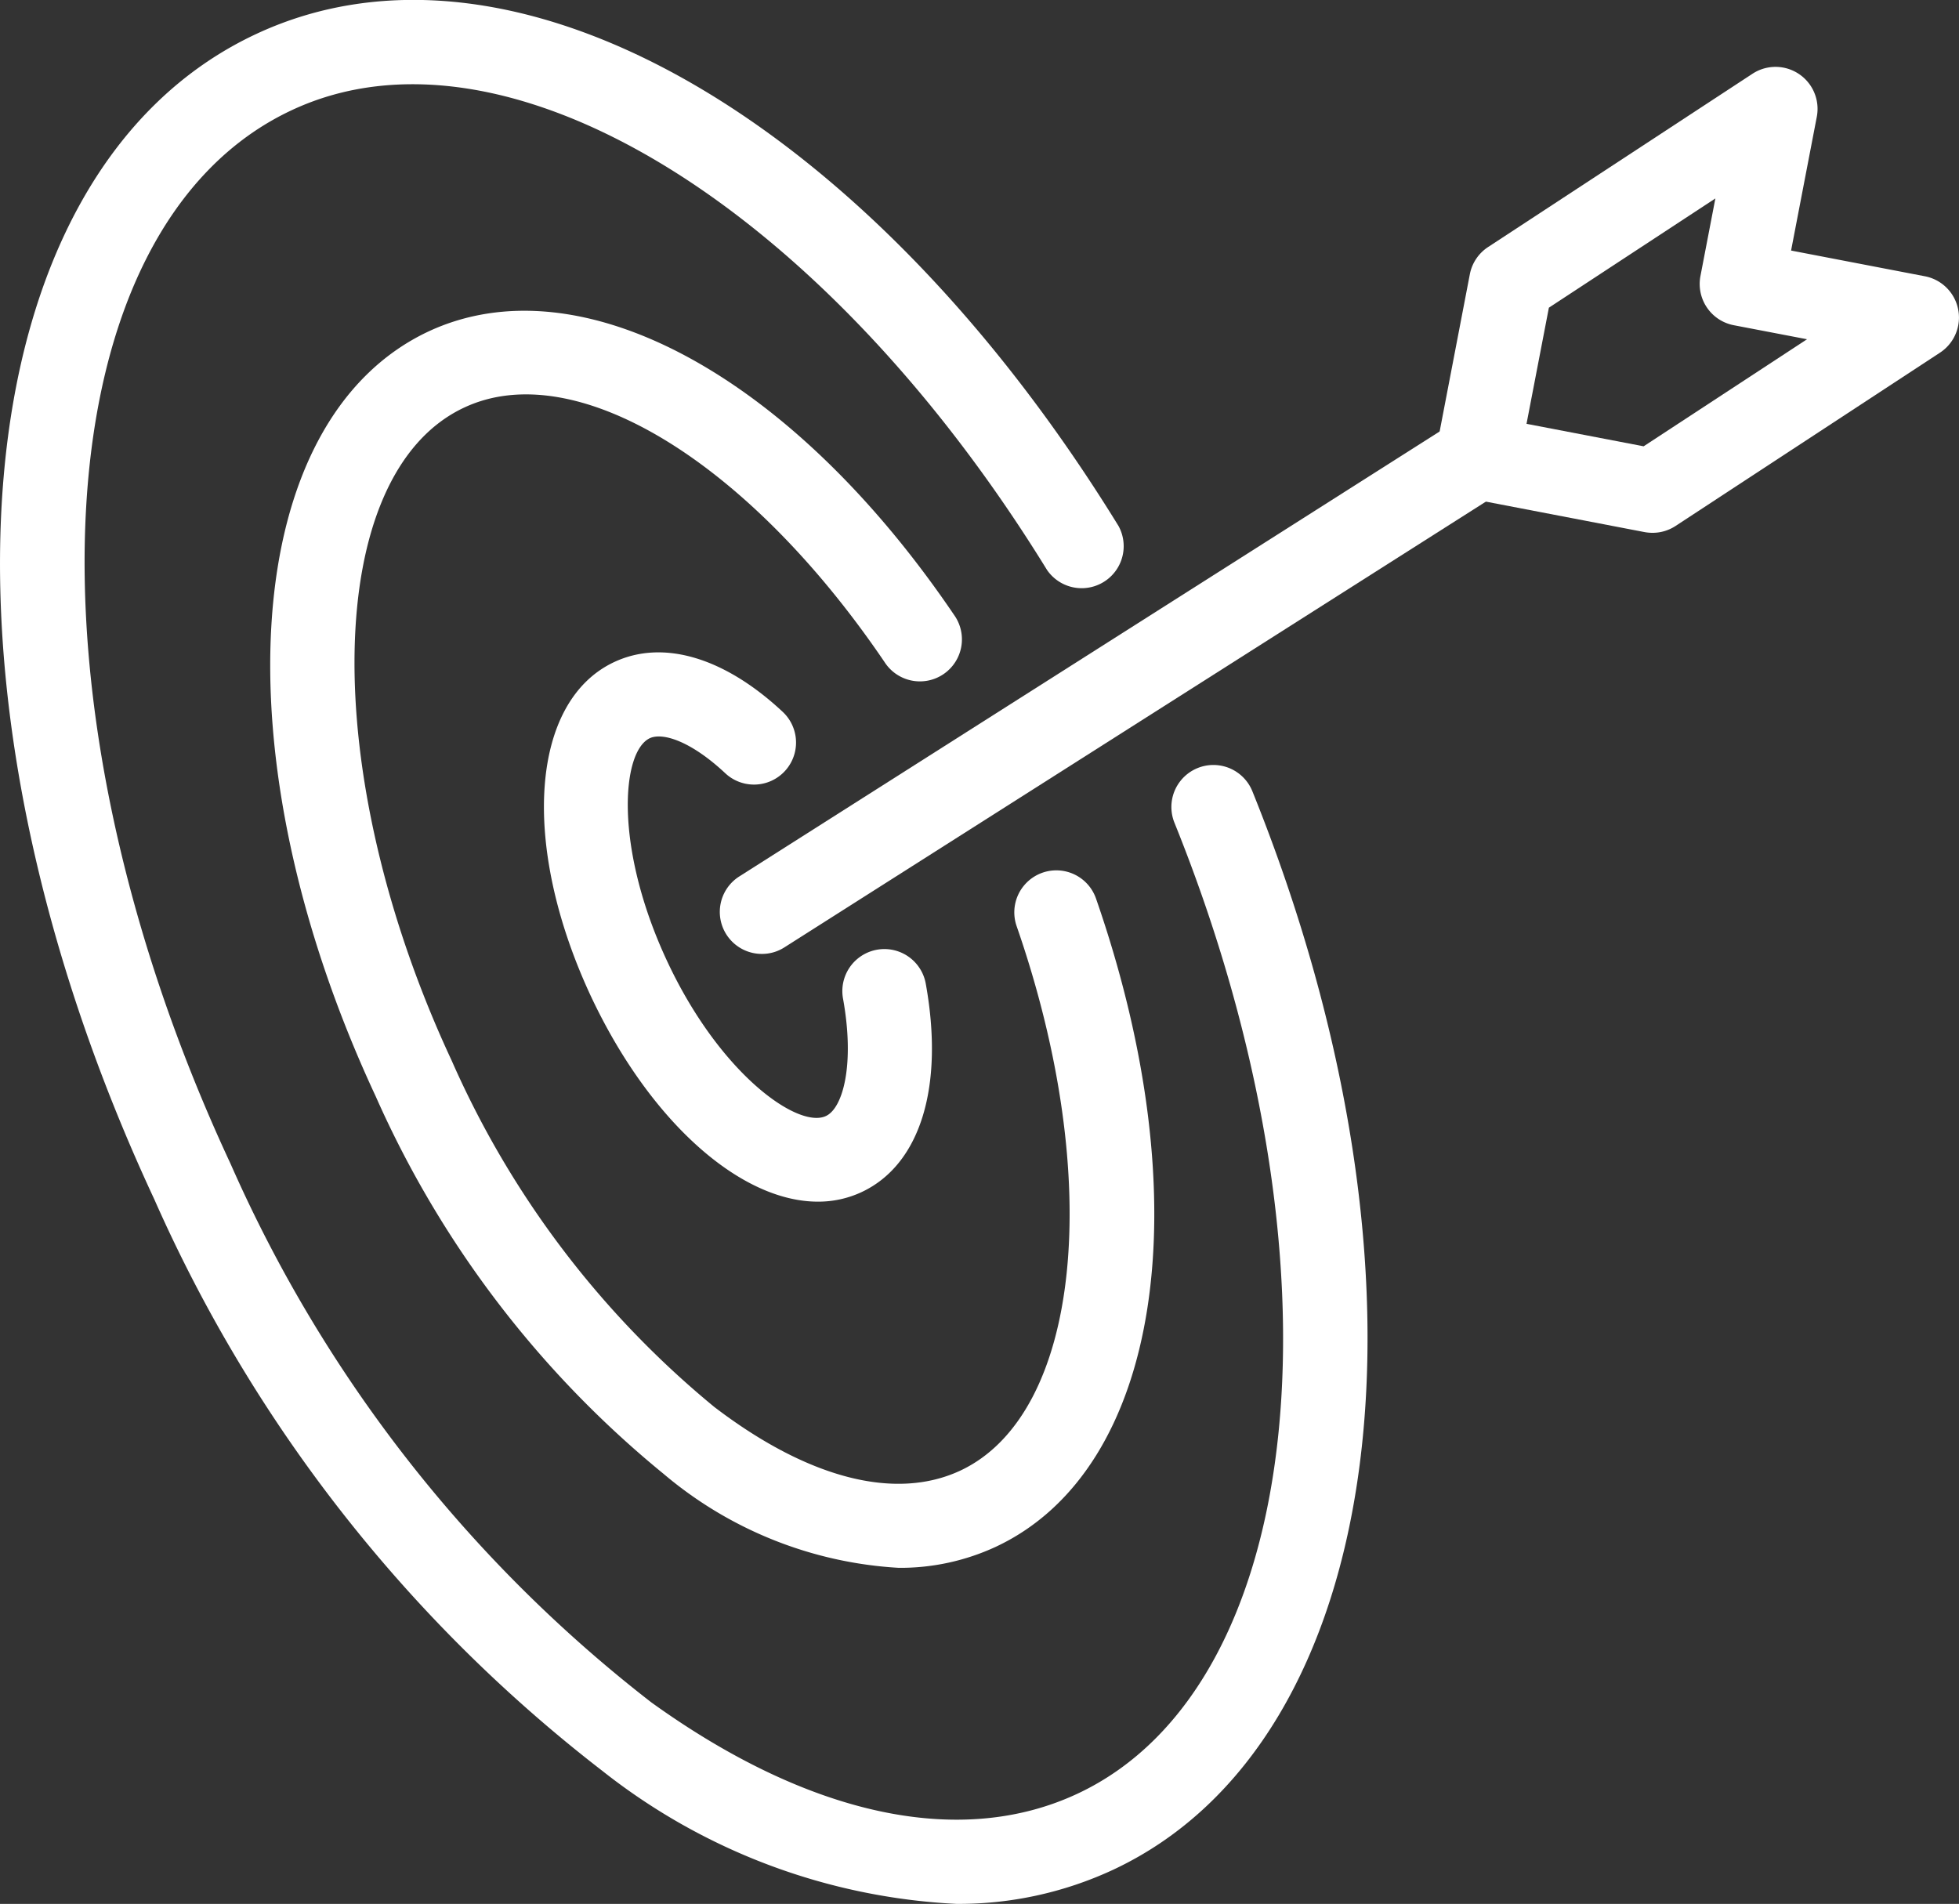
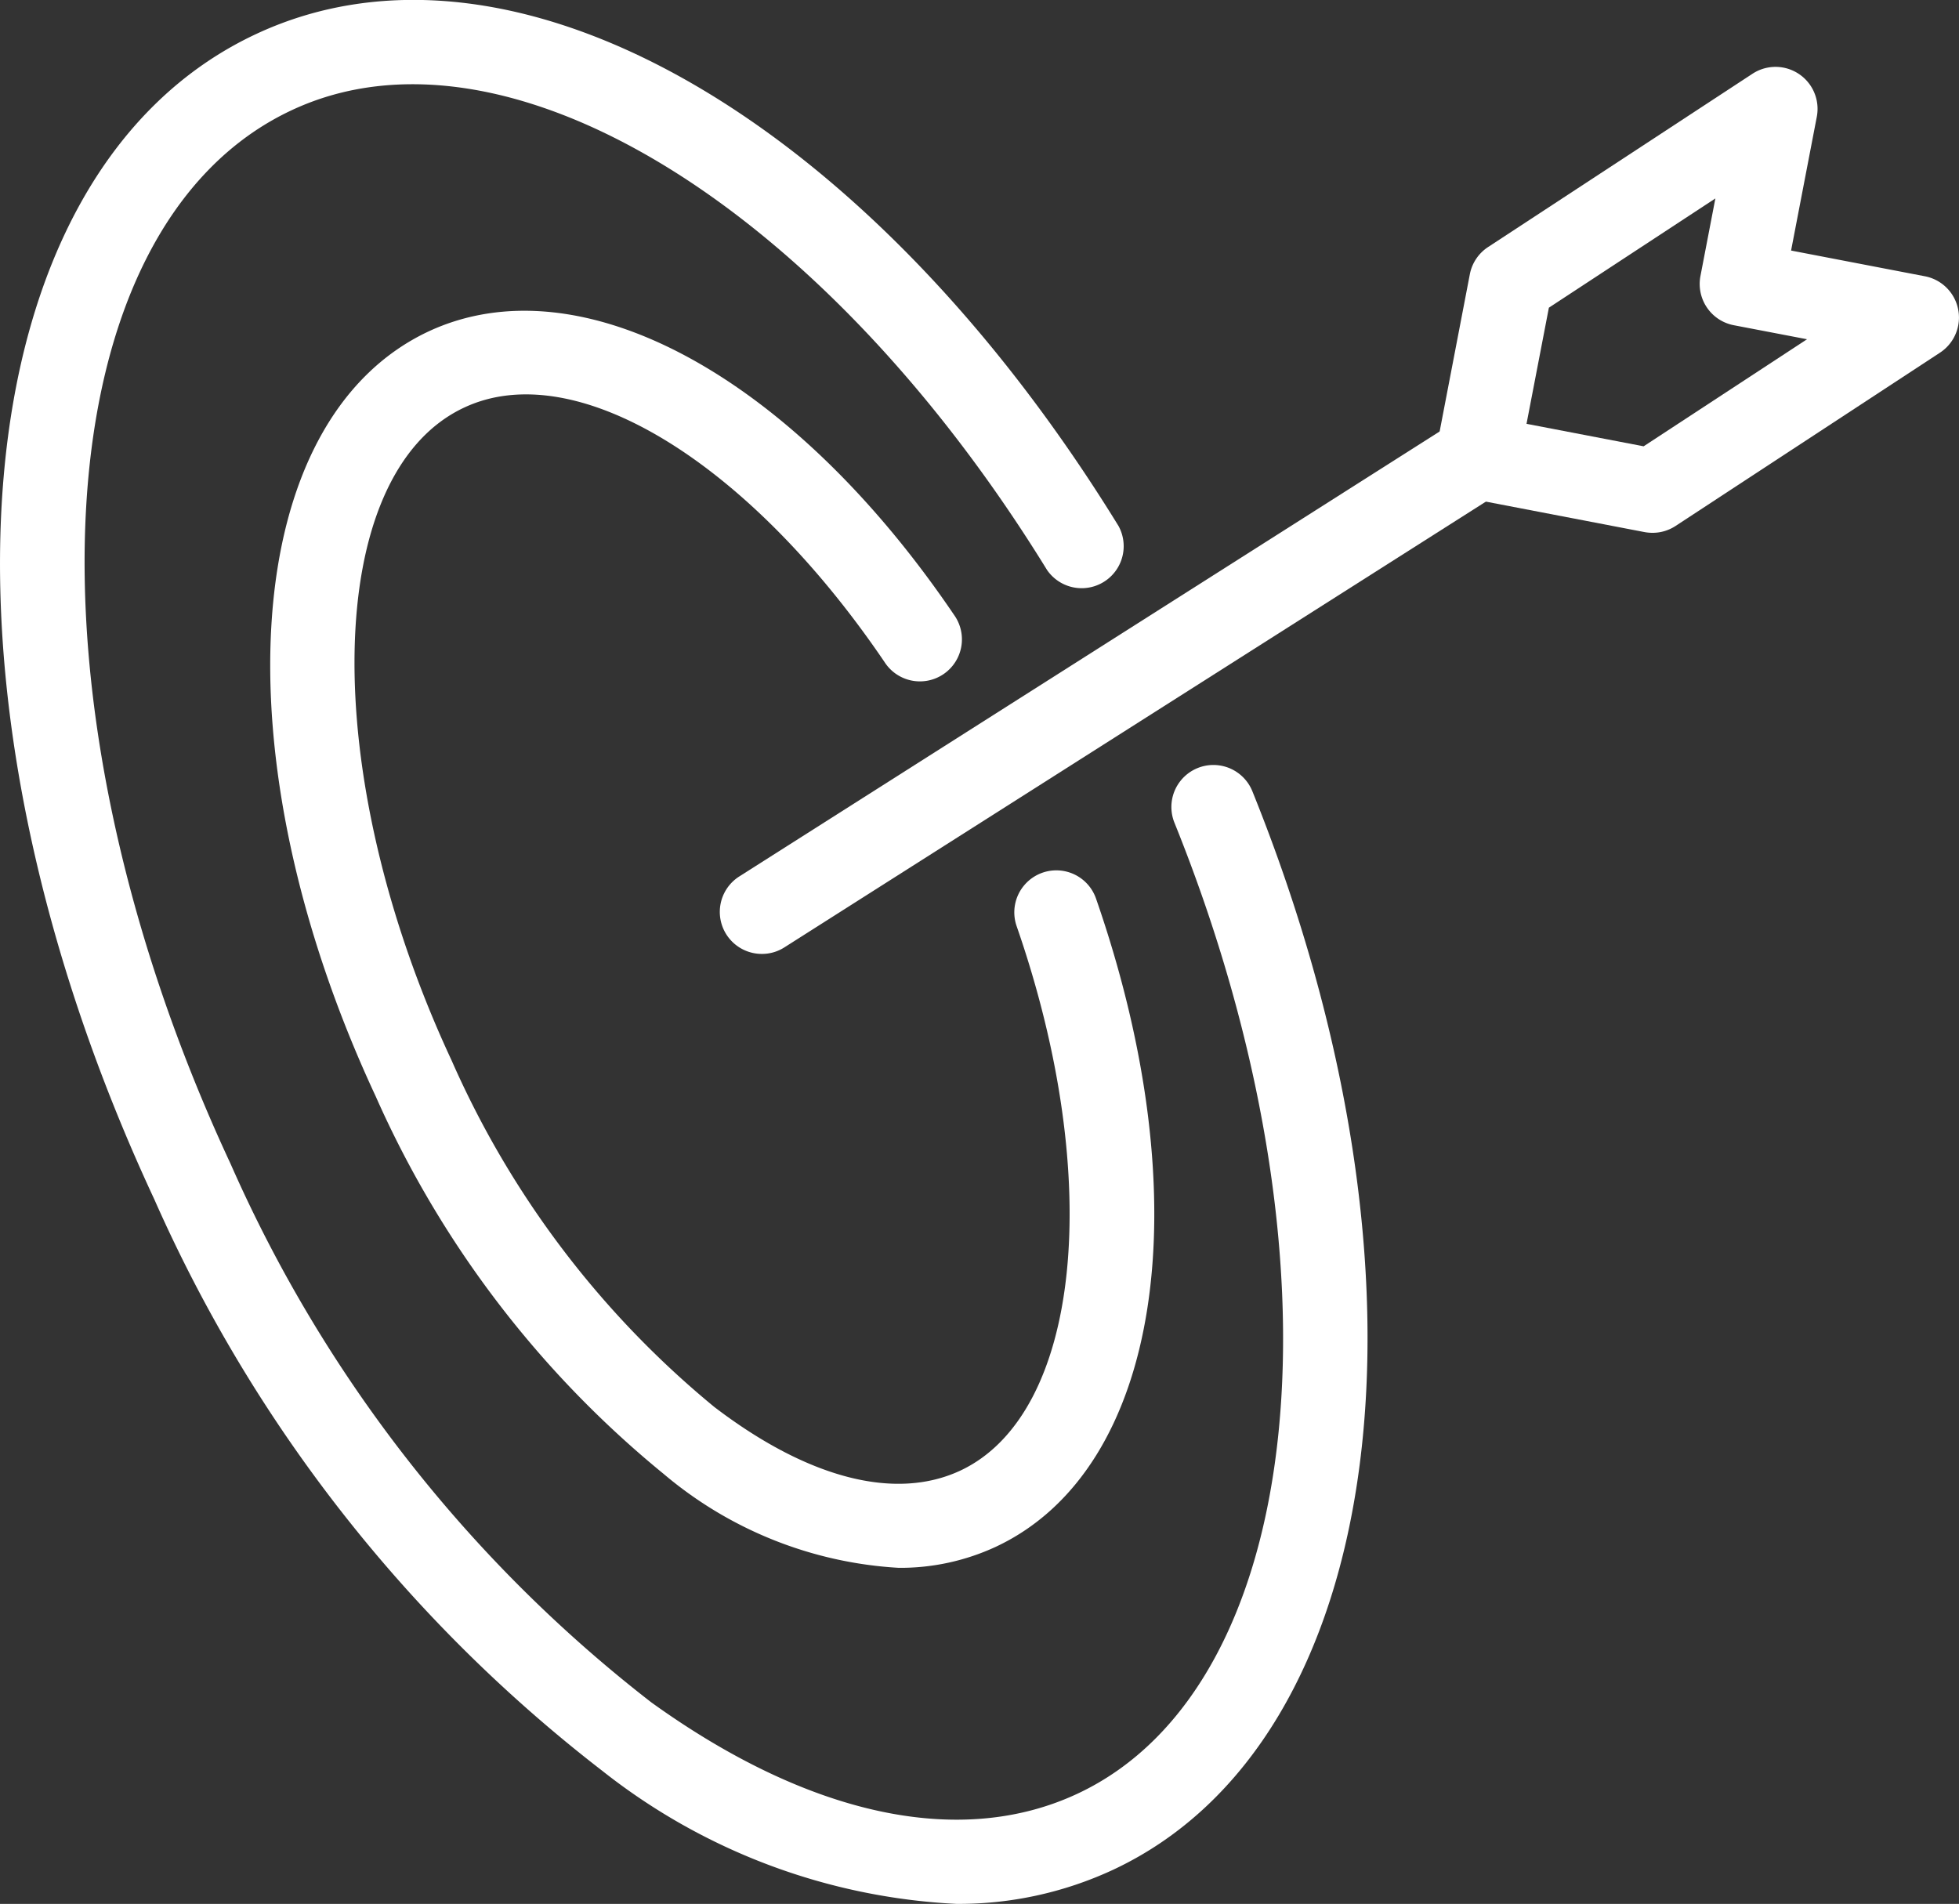
<svg xmlns="http://www.w3.org/2000/svg" width="46.62" height="45.312" viewBox="0 0 46.62 45.312">
  <rect x="0" y="0" width="46.62" height="45.312" fill="#333333" stroke="none" />
  <g id="Group_16597" data-name="Group 16597" transform="translate(-368.797 -209.151)">
-     <path id="Path_11062" data-name="Path 11062" d="M388.261,237.75c-1.84,0-4-1.9-5.407-4.9-1.676-3.6-1.434-7.012.563-7.944,1.162-.543,2.621-.109,4.007,1.187a1,1,0,1,1-1.367,1.461c-.824-.771-1.491-.973-1.794-.835-.674.314-.856,2.582.4,5.285s3.125,4.019,3.789,3.708c.408-.19.69-1.234.407-2.795a1,1,0,0,1,1.969-.356c.443,2.455-.128,4.309-1.53,4.963A2.432,2.432,0,0,1,388.261,237.75Z" fill="#fff" />
    <path id="Path_11063" data-name="Path 11063" d="M390.187,246.465a9.5,9.5,0,0,1-5.6-2.238,24.3,24.3,0,0,1-6.852-8.99c-3.782-8.111-3.226-16.1,1.265-18.2,3.6-1.674,8.626,1.031,12.5,6.746a1,1,0,1,1-1.654,1.123c-3.254-4.795-7.368-7.289-10-6.056-3.36,1.567-3.5,8.685-.3,15.543a22.281,22.281,0,0,0,6.252,8.245c2.227,1.7,4.3,2.234,5.846,1.516,2.871-1.338,3.449-6.912,1.346-12.963a1,1,0,0,1,1.889-.657c2.521,7.254,1.538,13.6-2.39,15.433A5.4,5.4,0,0,1,390.187,246.465Z" fill="#fff" />
    <path id="Path_11064" data-name="Path 11064" d="M391.56,254.463a14.756,14.756,0,0,1-8.435-3.171,35.089,35.089,0,0,1-10.657-13.6c-5.713-12.252-4.647-24.433,2.428-27.733,6.092-2.844,14.528,1.974,20.518,11.708a1,1,0,0,1-1.7,1.049c-5.356-8.7-12.917-13.307-17.969-10.945-5.958,2.779-6.613,14.028-1.462,25.076a33.068,33.068,0,0,0,10.014,12.82c3.75,2.7,7.349,3.477,10.134,2.177,5.5-2.564,6.514-12.718,2.313-23.118a1,1,0,0,1,1.854-.75c4.676,11.577,3.249,22.617-3.322,25.68A8.711,8.711,0,0,1,391.56,254.463Z" fill="#fff" />
    <path id="Path_11065" data-name="Path 11065" d="M386.926,231.854a1,1,0,0,1-.537-1.843l17.033-10.822a1,1,0,1,1,1.072,1.687L387.461,231.7A.991.991,0,0,1,386.926,231.854Z" fill="#fff" />
    <path id="Path_11066" data-name="Path 11066" d="M408.125,221.832a1.1,1.1,0,0,1-.189-.017l-4.167-.8a1,1,0,0,1-.793-1.171l.8-4.166a1,1,0,0,1,.435-.648l6.292-4.124a1,1,0,0,1,1.53,1.025l-.612,3.183,3.184.612a1,1,0,0,1,.36,1.818l-6.292,4.124A1,1,0,0,1,408.125,221.832Zm-3-2.594,2.787.535,3.889-2.548-1.744-.334a1,1,0,0,1-.793-1.171l.355-1.846-3.962,2.6Z" fill="#fff" />
  </g>
</svg>